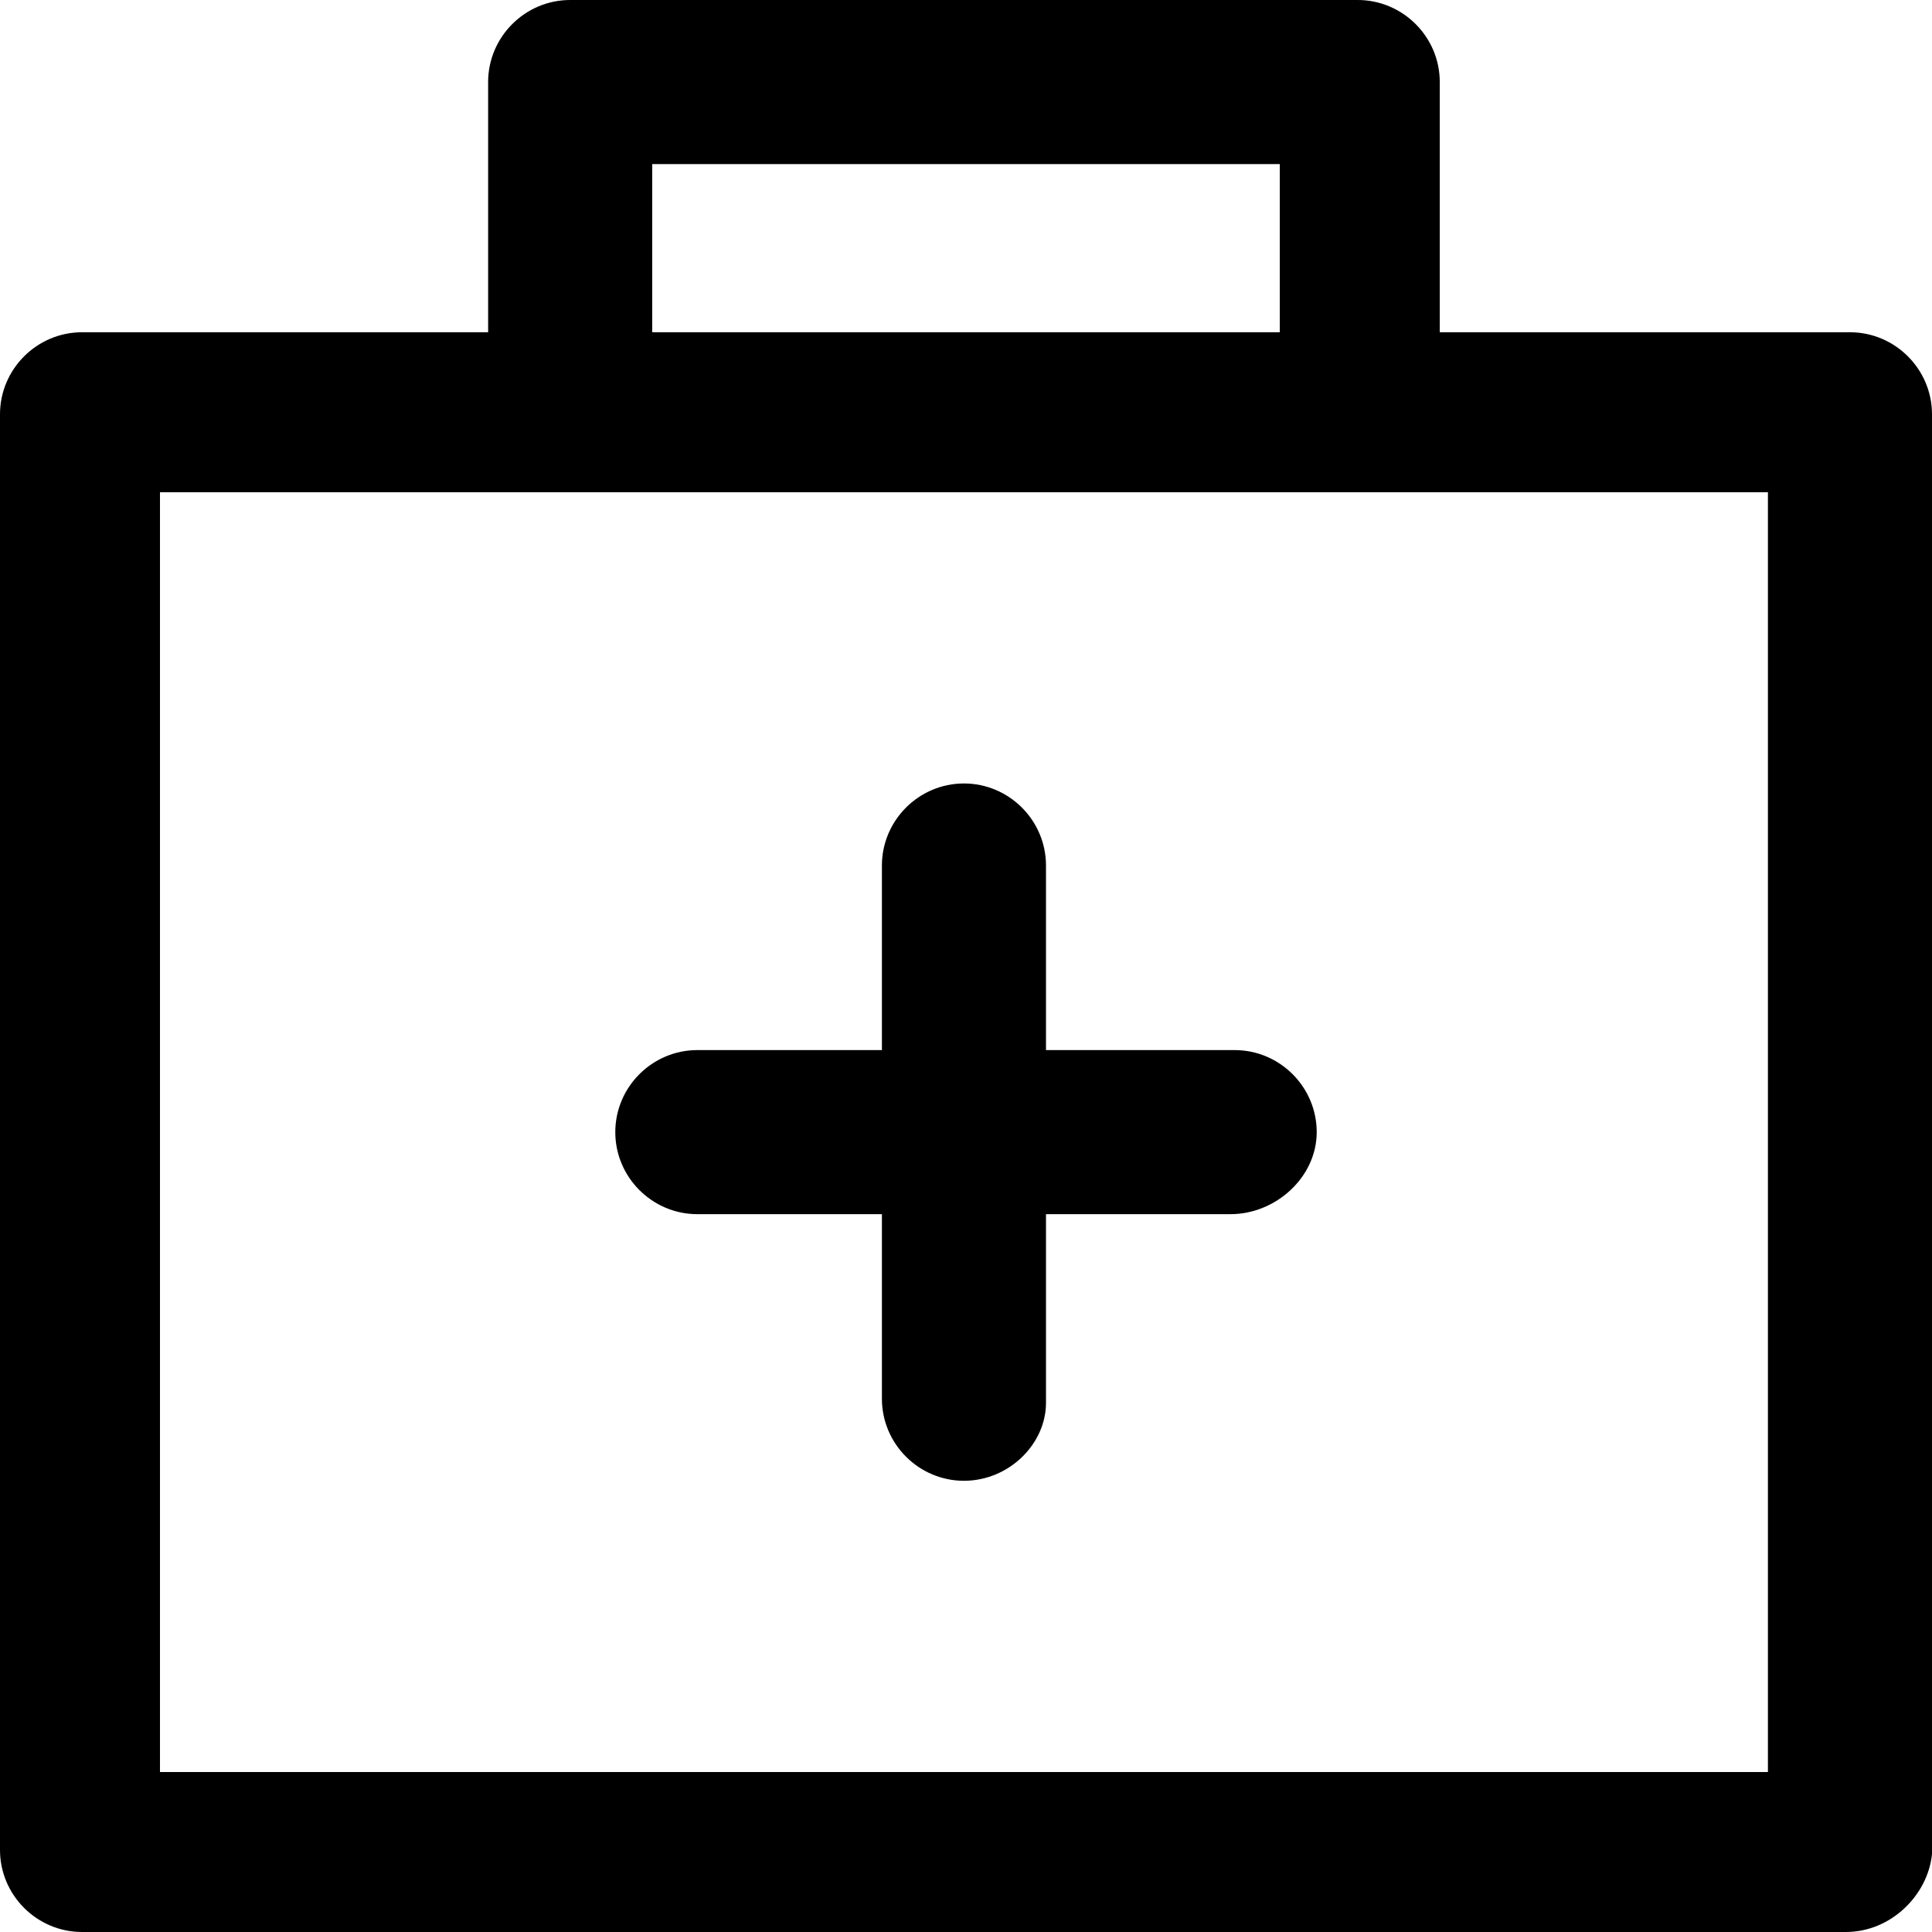
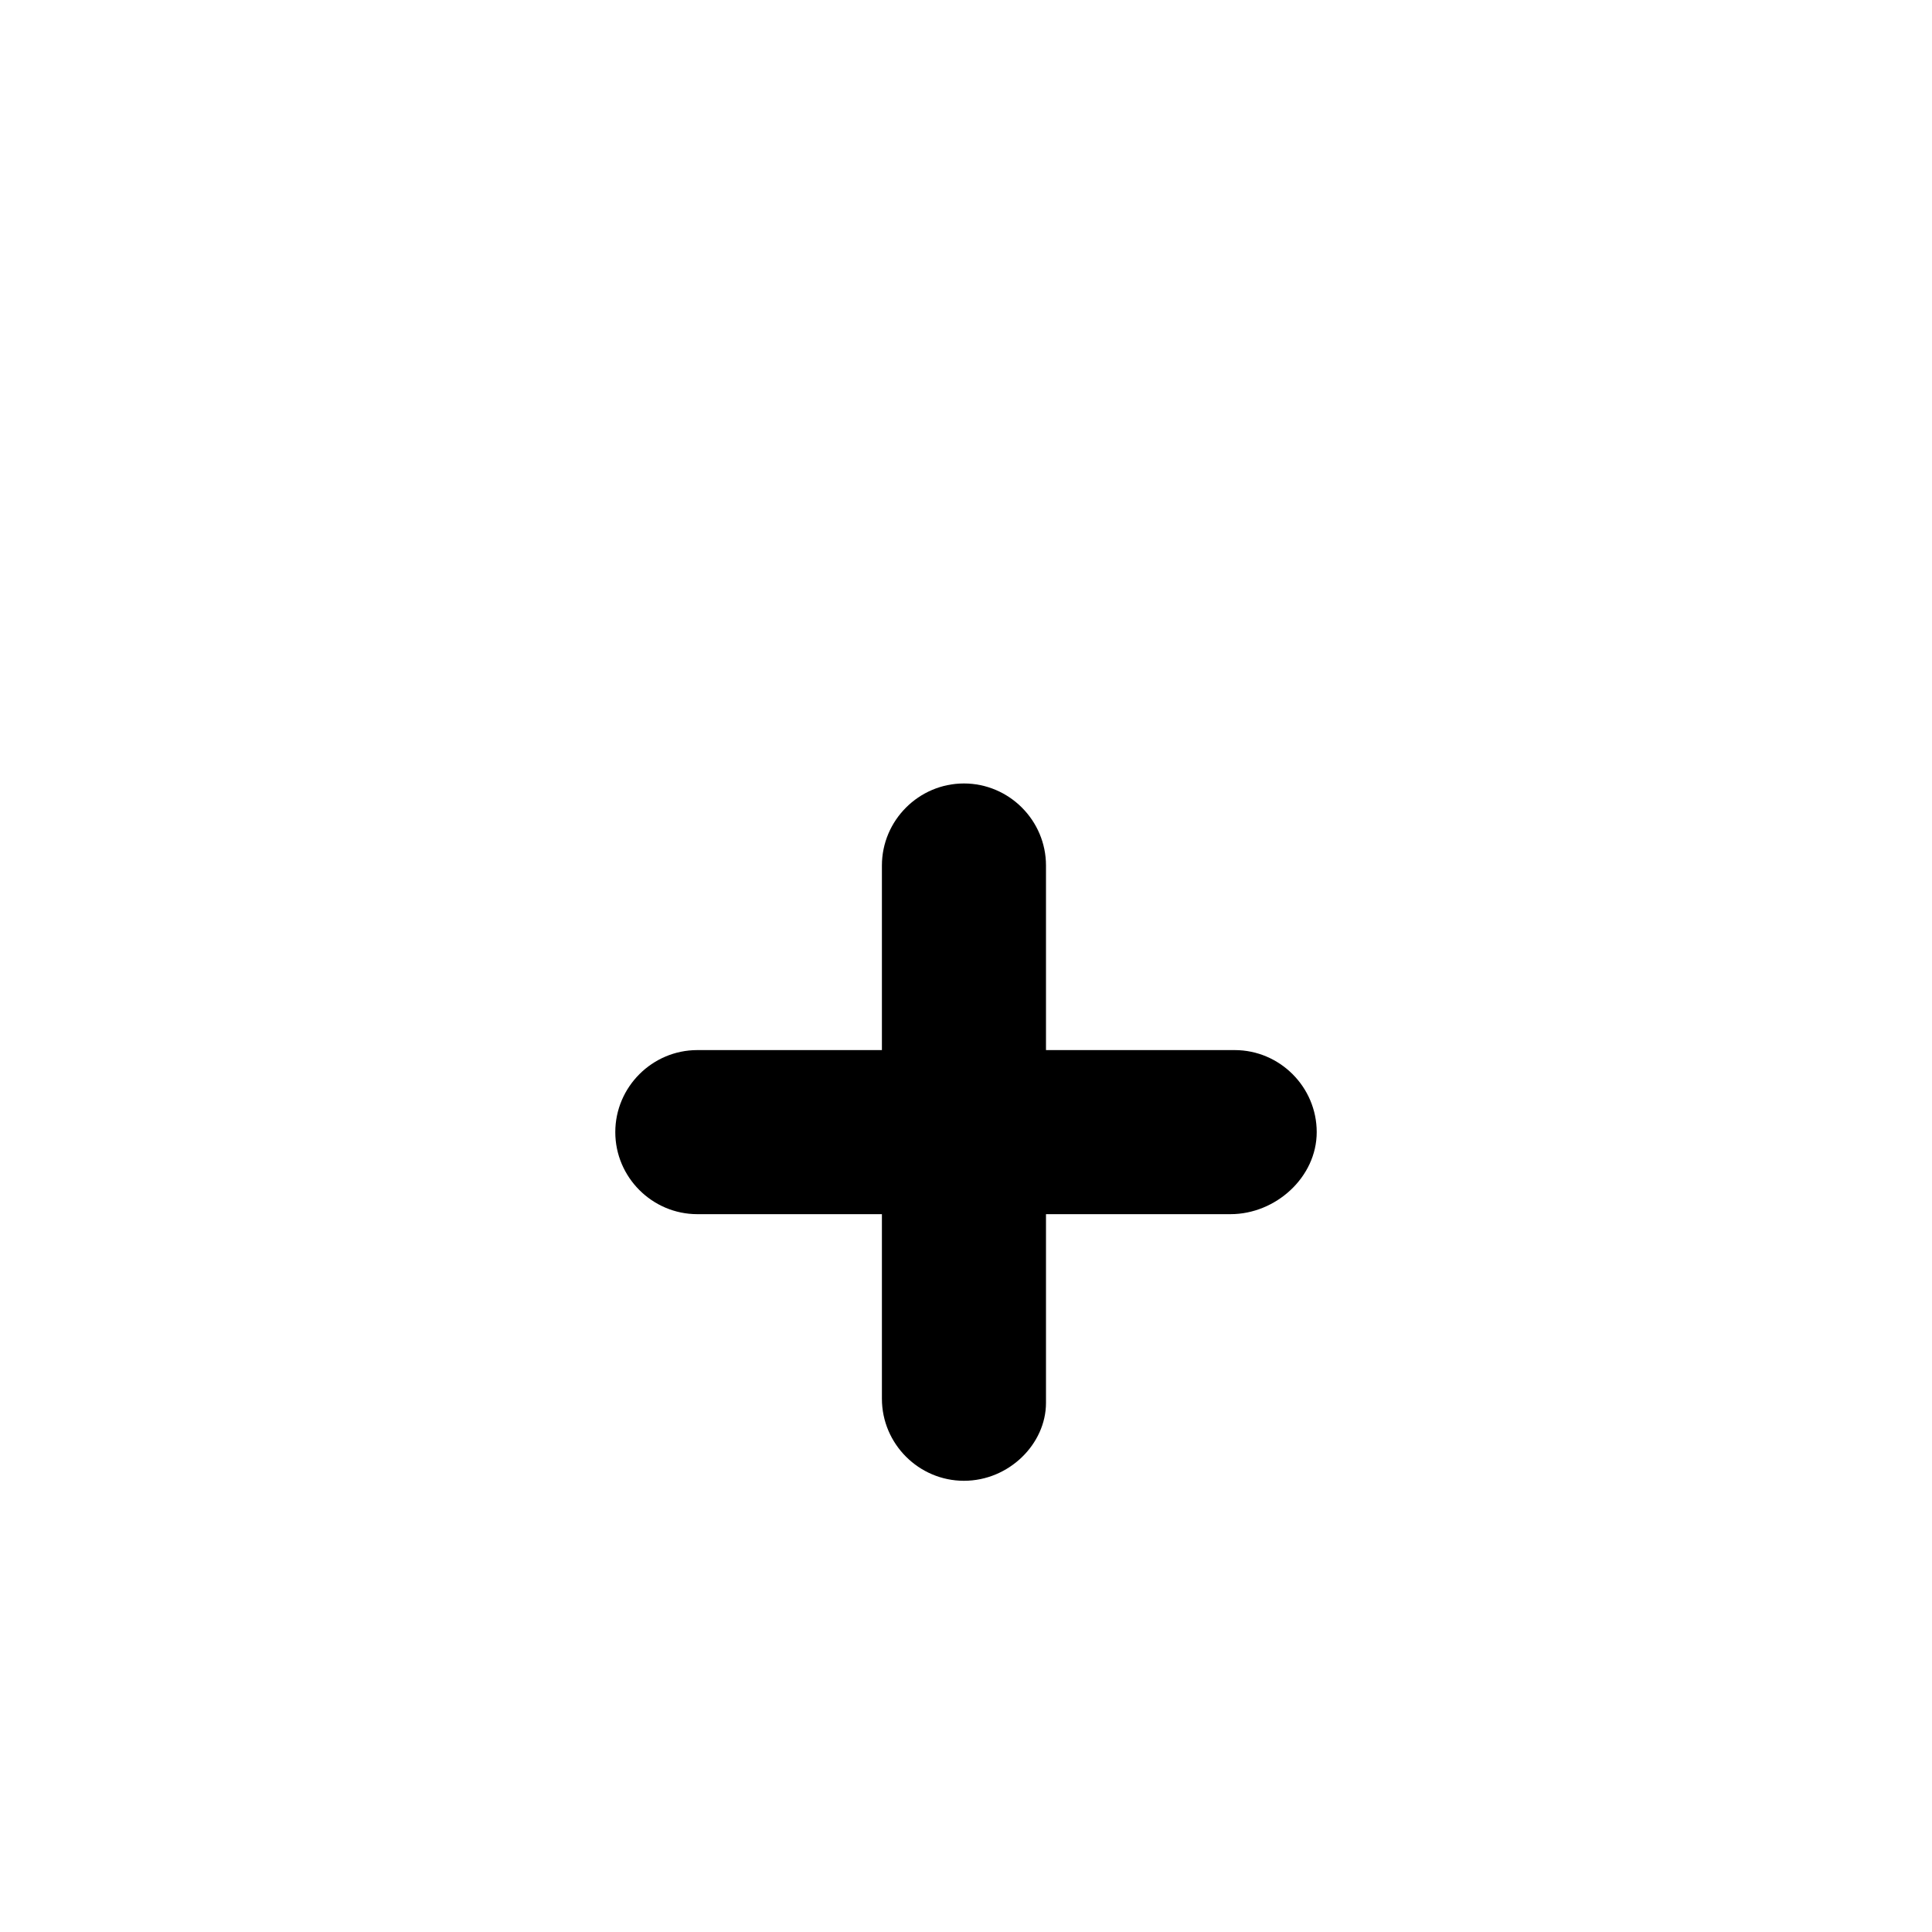
<svg xmlns="http://www.w3.org/2000/svg" fill="#000000" height="800px" width="800px" version="1.1" id="Layer_1" viewBox="0 0 502.4 502.4" xml:space="preserve">
  <g>
    <g>
-       <path d="M481.067,86.4H374.4V21.333C374.4,9.6,364.8,0,353.067,0h-204.8c-11.733,0-21.333,9.6-21.333,21.333V86.4h-105.6    C9.6,86.4,0,96,0,107.733v373.333C0,492.8,9.6,502.4,21.333,502.4H480c11.733,0,21.333-9.6,22.4-20.267v-374.4    C502.4,96,492.8,86.4,481.067,86.4z M169.6,42.667h163.2V86.4H169.6V42.667z M459.733,460.8H41.6V128h418.133V460.8z" />
-     </g>
+       </g>
  </g>
  <g>
    <g>
      <path d="M321.067,273.067H272v-48c0-11.733-9.6-21.333-21.333-21.333c-11.733,0-21.333,9.6-21.333,21.333v48h-48    c-11.733,0-21.333,9.6-21.333,21.333s9.6,21.333,21.333,21.333h48v48c0,11.733,9.6,21.333,21.333,21.333    c11.733,0,21.333-9.6,21.333-20.267v-49.067h48c11.733,0,22.4-9.6,22.4-21.333S332.8,273.067,321.067,273.067z" />
    </g>
  </g>
</svg>